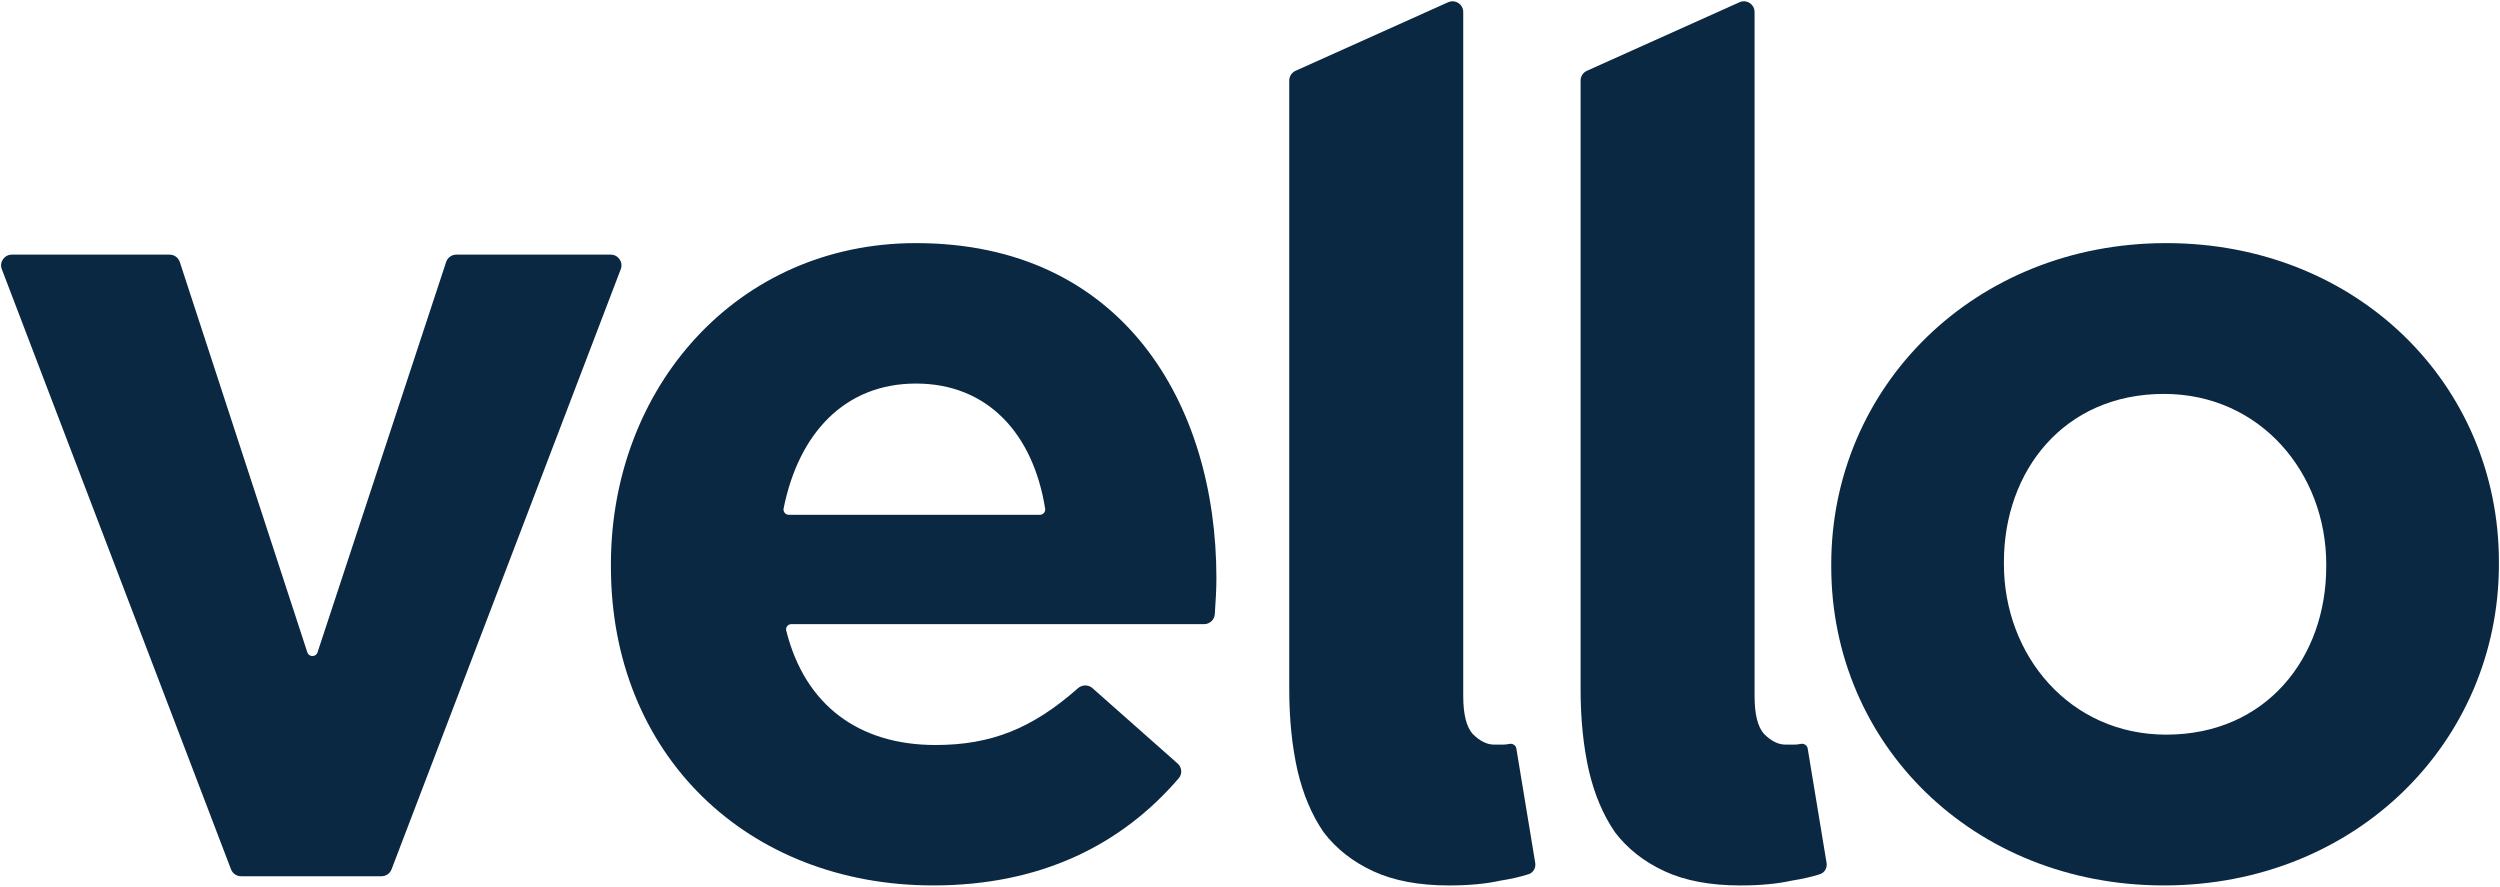
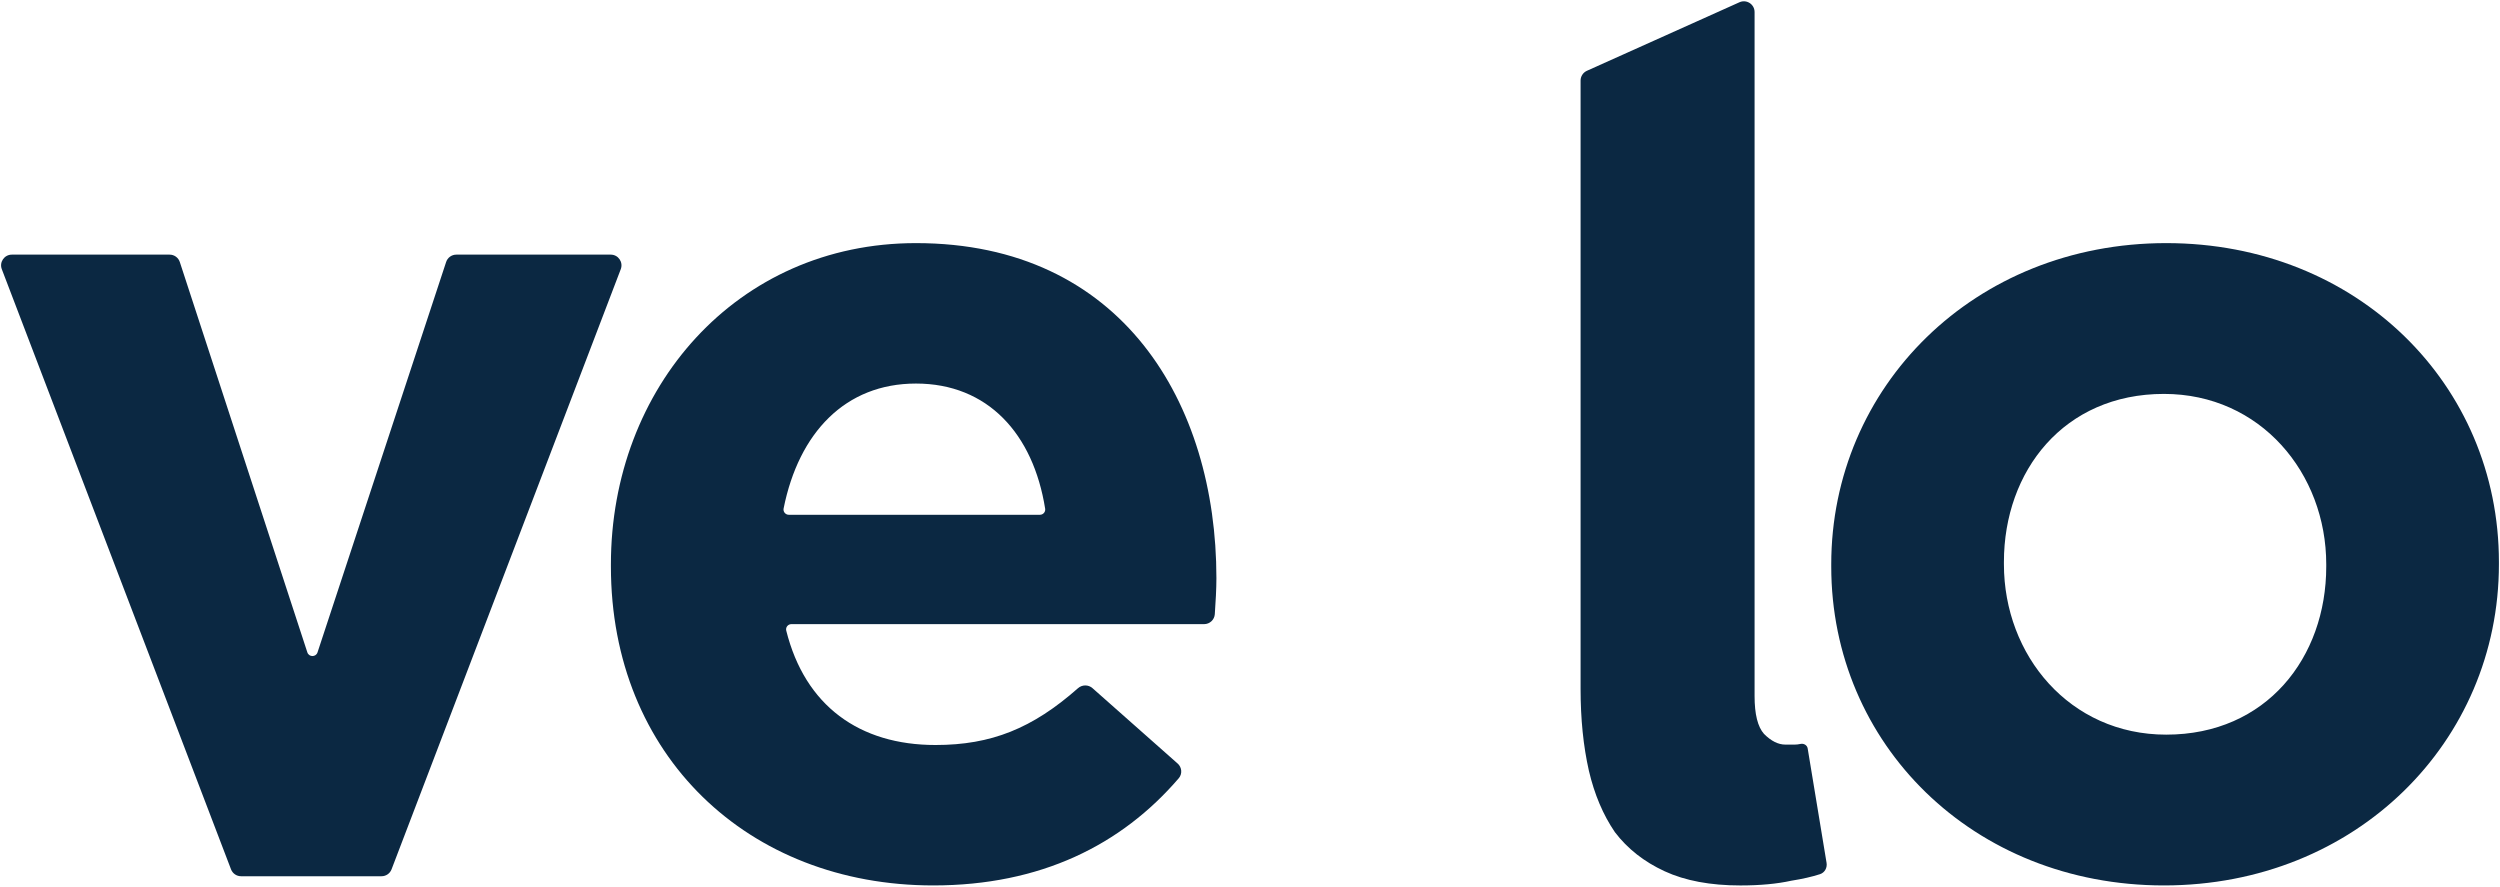
<svg xmlns="http://www.w3.org/2000/svg" width="936" height="332" viewBox="0 0 936 332" fill="none">
-   <path d="M542.517 331.513C531.291 331.513 521.836 329.742 514.158 326.194C506.474 322.652 500.27 317.773 495.546 311.569C491.113 305.074 487.862 297.39 485.794 288.529C483.726 279.37 482.692 269.178 482.692 257.952V30.166C482.692 28.585 483.623 27.152 485.063 26.504L542.174 0.845C544.831 -0.349 547.836 1.594 547.836 4.506V260.611C547.836 267.406 549.018 272.133 551.378 274.791C554.04 277.45 556.696 278.779 559.358 278.779C560.832 278.779 562.015 278.779 562.9 278.779C563.535 278.779 564.26 278.694 565.066 278.522C566.277 278.266 567.516 278.996 567.716 280.214L574.789 323.058C575.092 324.897 574.098 326.714 572.327 327.291C569.304 328.268 565.723 329.085 561.569 329.742C556.256 330.918 549.904 331.513 542.517 331.513Z" fill="#0B2842" />
  <path d="M651.595 331.513C640.369 331.513 630.915 329.742 623.231 326.194C615.553 322.652 609.348 317.773 604.624 311.569C600.191 305.074 596.94 297.39 594.872 288.529C592.804 279.37 591.77 269.178 591.77 257.952V30.166C591.77 28.585 592.701 27.152 594.141 26.504L651.252 0.845C653.909 -0.349 656.914 1.594 656.914 4.506V260.611C656.914 267.406 658.091 272.133 660.456 274.791C663.118 277.45 665.774 278.779 668.431 278.779C669.91 278.779 671.093 278.779 671.979 278.779C672.613 278.779 673.338 278.694 674.144 278.522C675.349 278.266 676.589 278.996 676.794 280.214L683.867 323.058C684.17 324.897 683.176 326.714 681.405 327.291C678.383 328.268 674.801 329.085 670.647 329.742C665.329 330.918 658.982 331.513 651.595 331.513Z" fill="#0B2842" />
  <path d="M349.398 331.507C389.645 331.507 419.906 316.333 441.335 291.362C442.729 289.729 442.517 287.289 440.912 285.872L409.017 257.638C407.469 256.269 405.138 256.306 403.59 257.673C386.577 272.707 371.141 278.93 350.26 278.93C321.764 278.93 301.416 264.258 294.371 236.105C294.06 234.863 295.014 233.676 296.294 233.676H450.824C452.926 233.676 454.68 232.049 454.823 229.948C455.148 225.189 455.423 220.542 455.423 216.437C455.423 150.928 420.083 91.022 342.937 91.022C275.702 91.022 228.725 145.326 228.725 211.265V212.127C228.725 282.81 280.012 331.507 349.398 331.507ZM295.328 192.733C294.082 192.733 293.136 191.606 293.38 190.385C299.059 161.979 316.505 143.602 342.937 143.602C369.798 143.602 386.851 162.408 391.307 190.464C391.496 191.662 390.559 192.733 389.348 192.733H295.328Z" fill="#0B2842" />
  <path d="M86.493 325.48C87.087 327.04 88.579 328.062 90.244 328.062H142.848C144.512 328.062 146.005 327.04 146.598 325.48L232.416 100.781C233.42 98.153 231.479 95.335 228.666 95.335H170.843C169.11 95.335 167.572 96.447 167.03 98.093L118.882 244.245C118.275 246.087 115.669 246.084 115.067 244.241L67.321 98.102C66.781 96.451 65.242 95.335 63.505 95.335H4.426C1.613 95.335 -0.328 98.153 0.676 100.781L86.493 325.48Z" fill="#0B2842" />
  <path d="M810.172 331.507C882.148 331.507 935.592 277.637 935.592 211.265V210.404C935.592 144.032 882.577 91.022 811.035 91.022C739.064 91.022 685.62 144.894 685.62 211.265V212.127C685.62 278.499 738.63 331.507 810.172 331.507ZM811.035 275.051C774.832 275.051 750.267 245.313 750.267 211.265V210.404C750.267 176.356 772.679 147.48 810.172 147.48C846.374 147.48 870.945 177.218 870.945 211.265V212.127C870.945 246.175 848.534 275.051 811.035 275.051Z" fill="#0B2842" />
</svg>